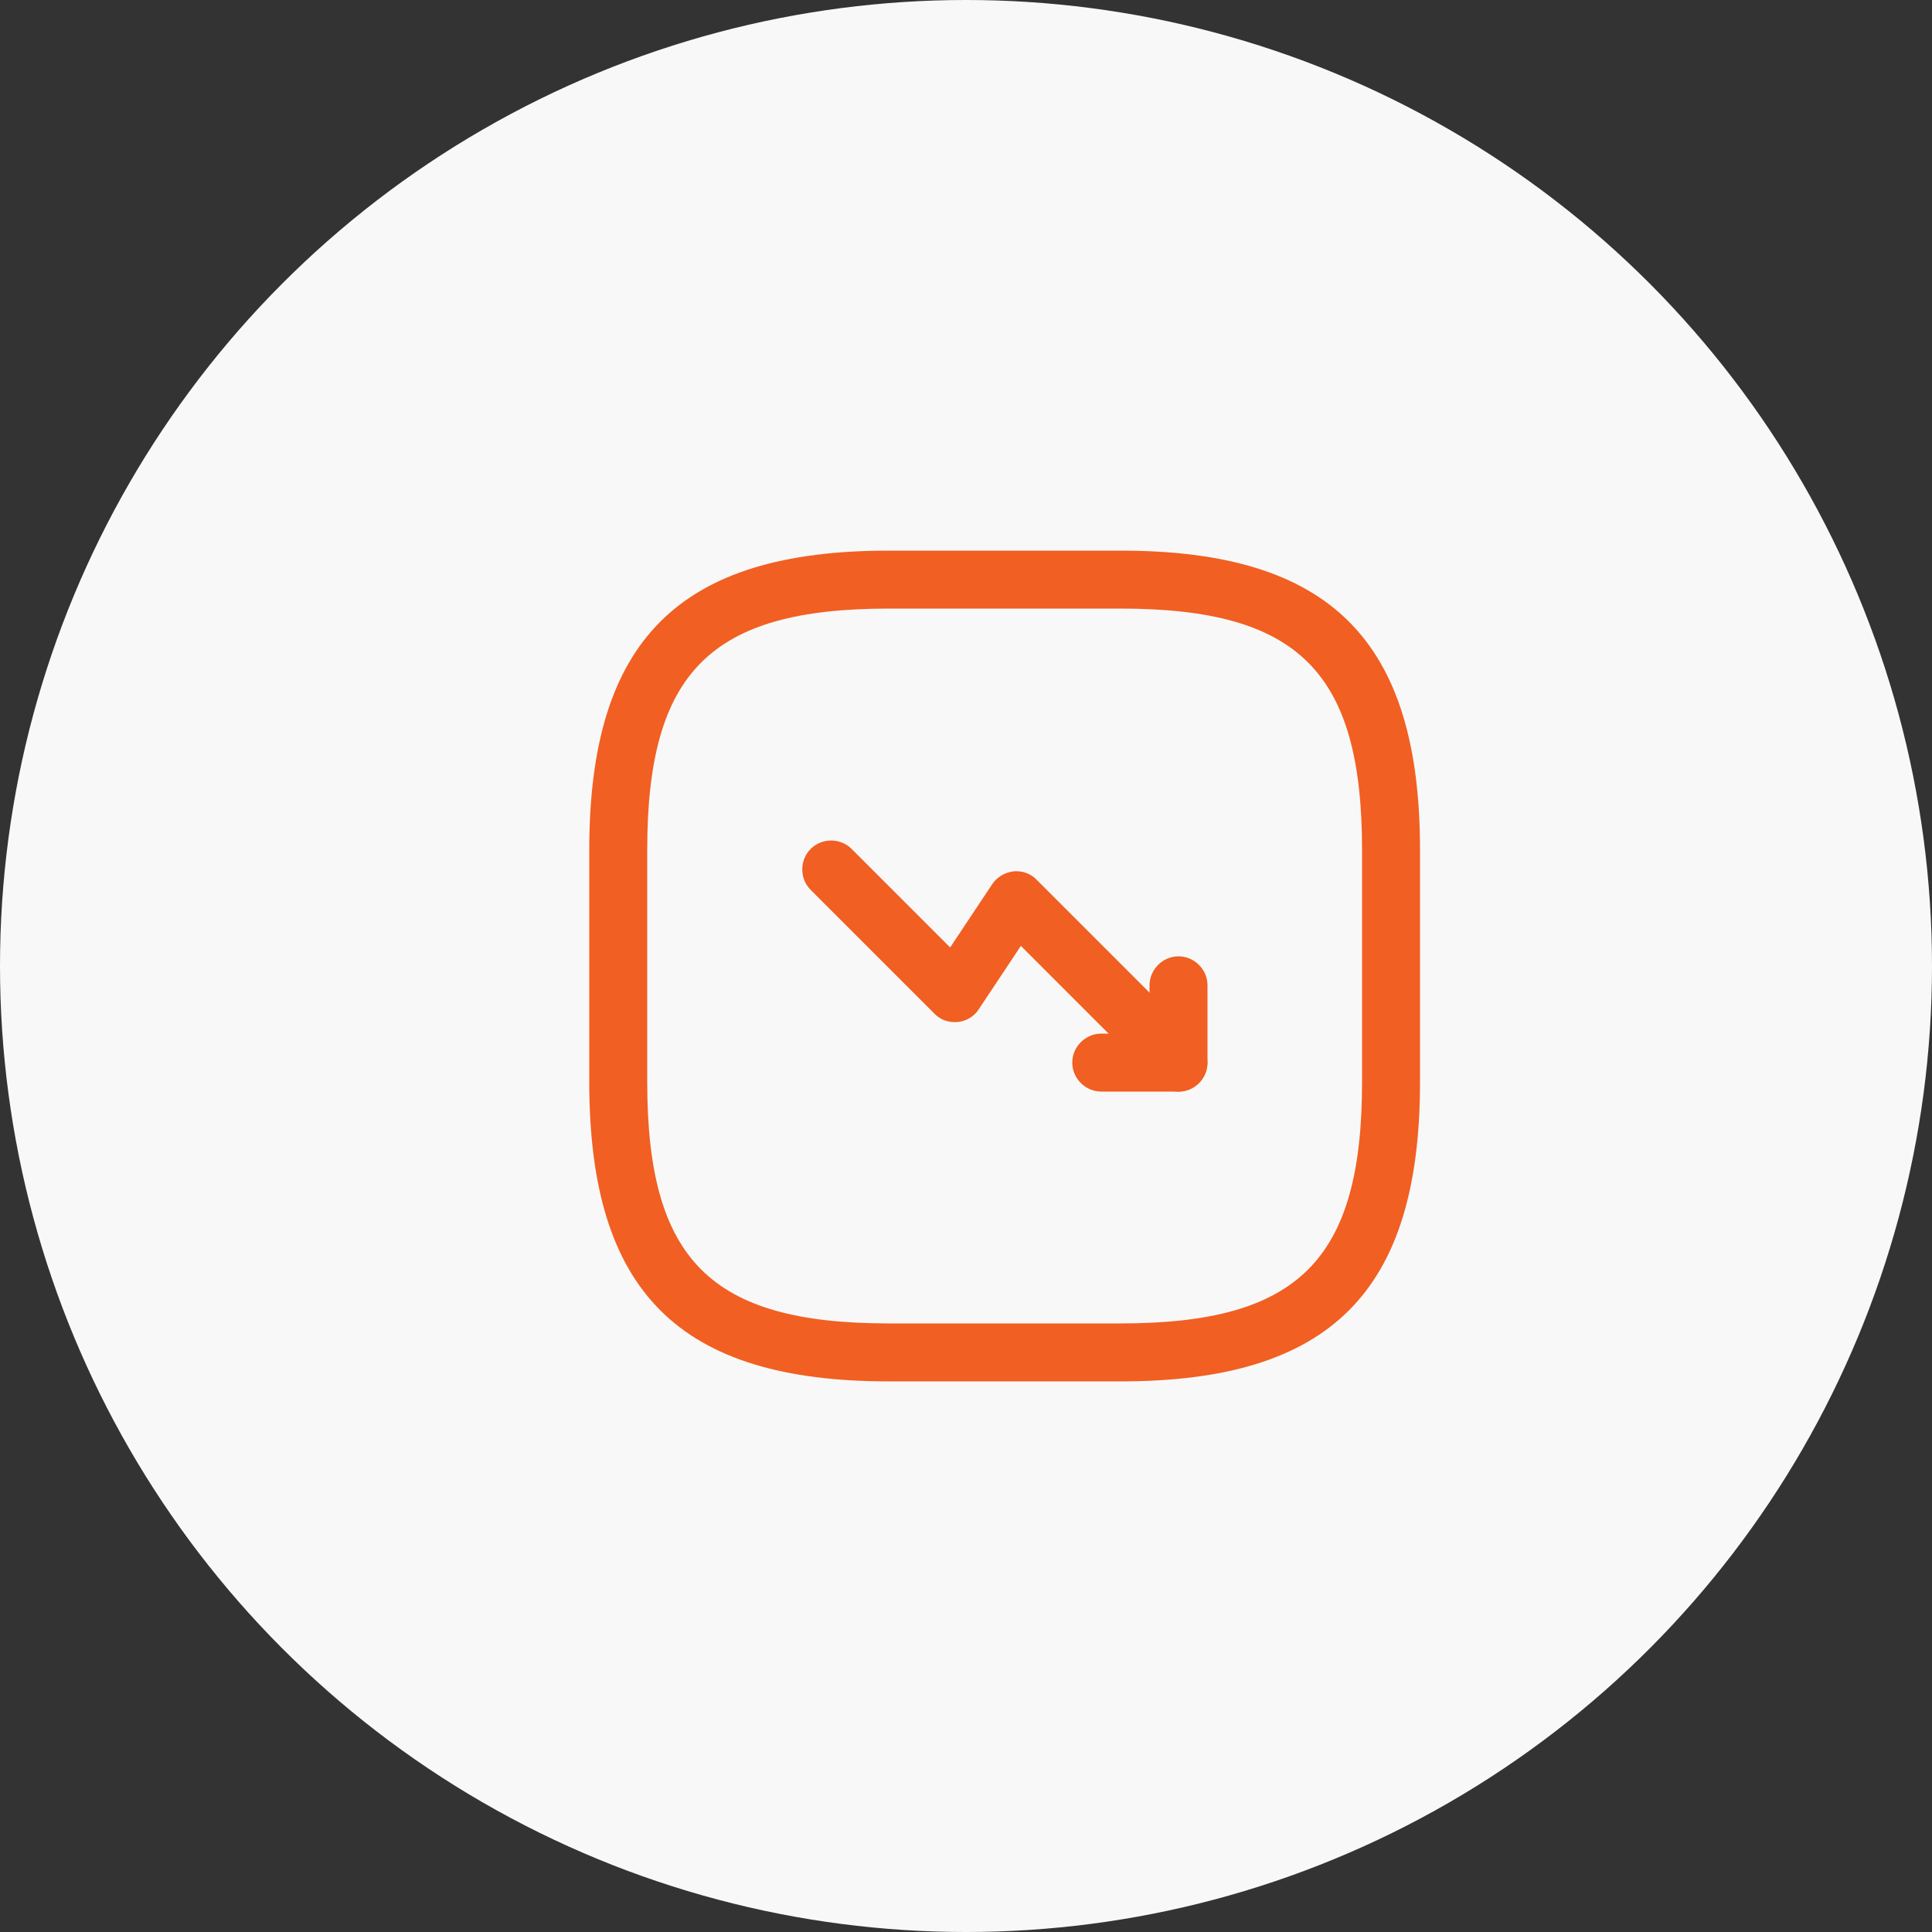
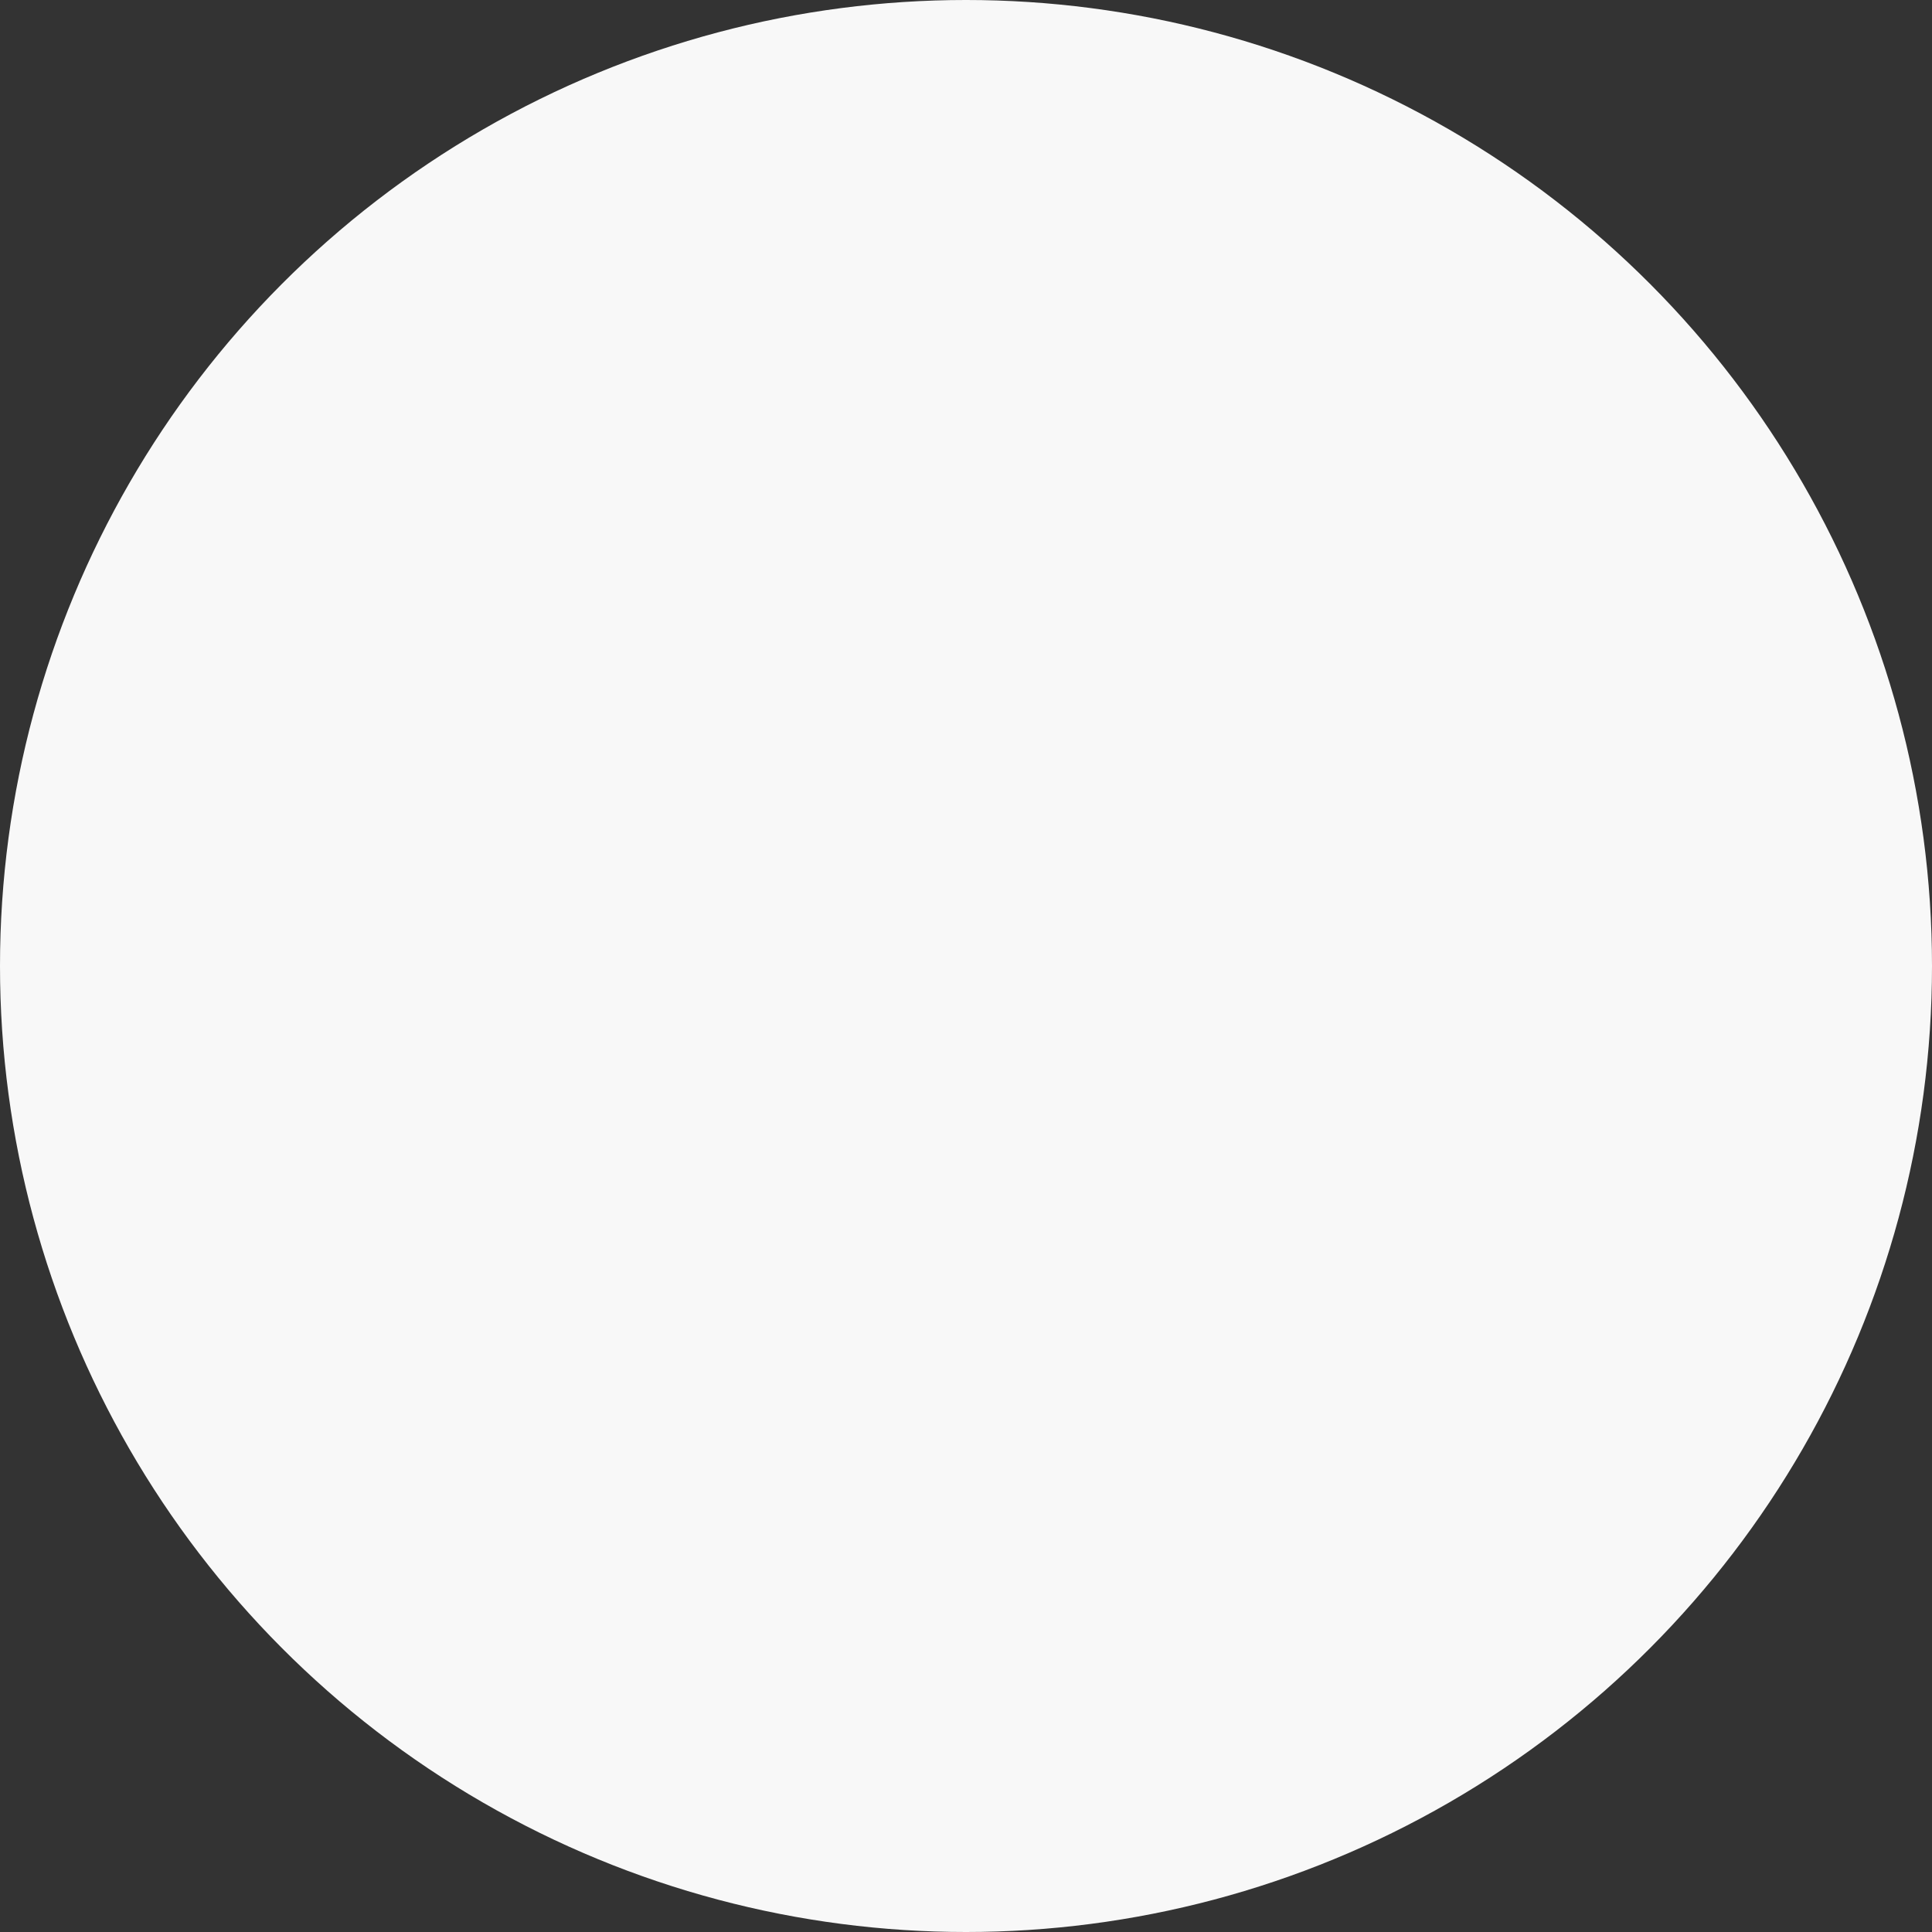
<svg xmlns="http://www.w3.org/2000/svg" width="50" height="50" viewBox="0 0 50 50" fill="none">
  <rect x="0" y="0" width="50" height="50" fill="#333333" stroke="none" />
  <circle r="25" transform="matrix(1 0 0 -1 25 25)" fill="#F8F8F8" />
-   <path d="M30.5 28.25C30.31 28.25 30.12 28.18 29.97 28.03L26.42 24.48L25.33 26.12C25.21 26.31 25 26.43 24.78 26.45C24.55 26.47 24.33 26.39 24.18 26.23L20.98 23.03C20.69 22.74 20.69 22.26 20.98 21.97C21.27 21.68 21.75 21.68 22.04 21.97L24.59 24.52L25.68 22.88C25.8 22.7 26 22.58 26.23 22.55C26.46 22.53 26.68 22.61 26.83 22.77L31.03 26.97C31.32 27.26 31.32 27.74 31.03 28.03C30.88 28.18 30.69 28.25 30.5 28.25Z" fill="#F15F22" />
-   <path d="M30.5 28.25H28.5C28.09 28.25 27.75 27.91 27.75 27.5C27.75 27.09 28.09 26.75 28.5 26.75H29.75V25.5C29.75 25.09 30.09 24.75 30.5 24.75C30.91 24.75 31.25 25.09 31.25 25.5V27.5C31.25 27.91 30.91 28.25 30.5 28.25Z" fill="#F15F22" />
-   <path d="M29 35.75H23C17.57 35.75 15.25 33.43 15.25 28V22C15.25 16.57 17.57 14.25 23 14.25H29C34.43 14.25 36.75 16.57 36.75 22V28C36.75 33.43 34.43 35.75 29 35.75ZM23 15.75C18.39 15.75 16.75 17.39 16.75 22V28C16.75 32.61 18.39 34.25 23 34.25H29C33.61 34.25 35.25 32.61 35.25 28V22C35.25 17.39 33.61 15.75 29 15.75H23Z" fill="#F15F22" />
</svg>